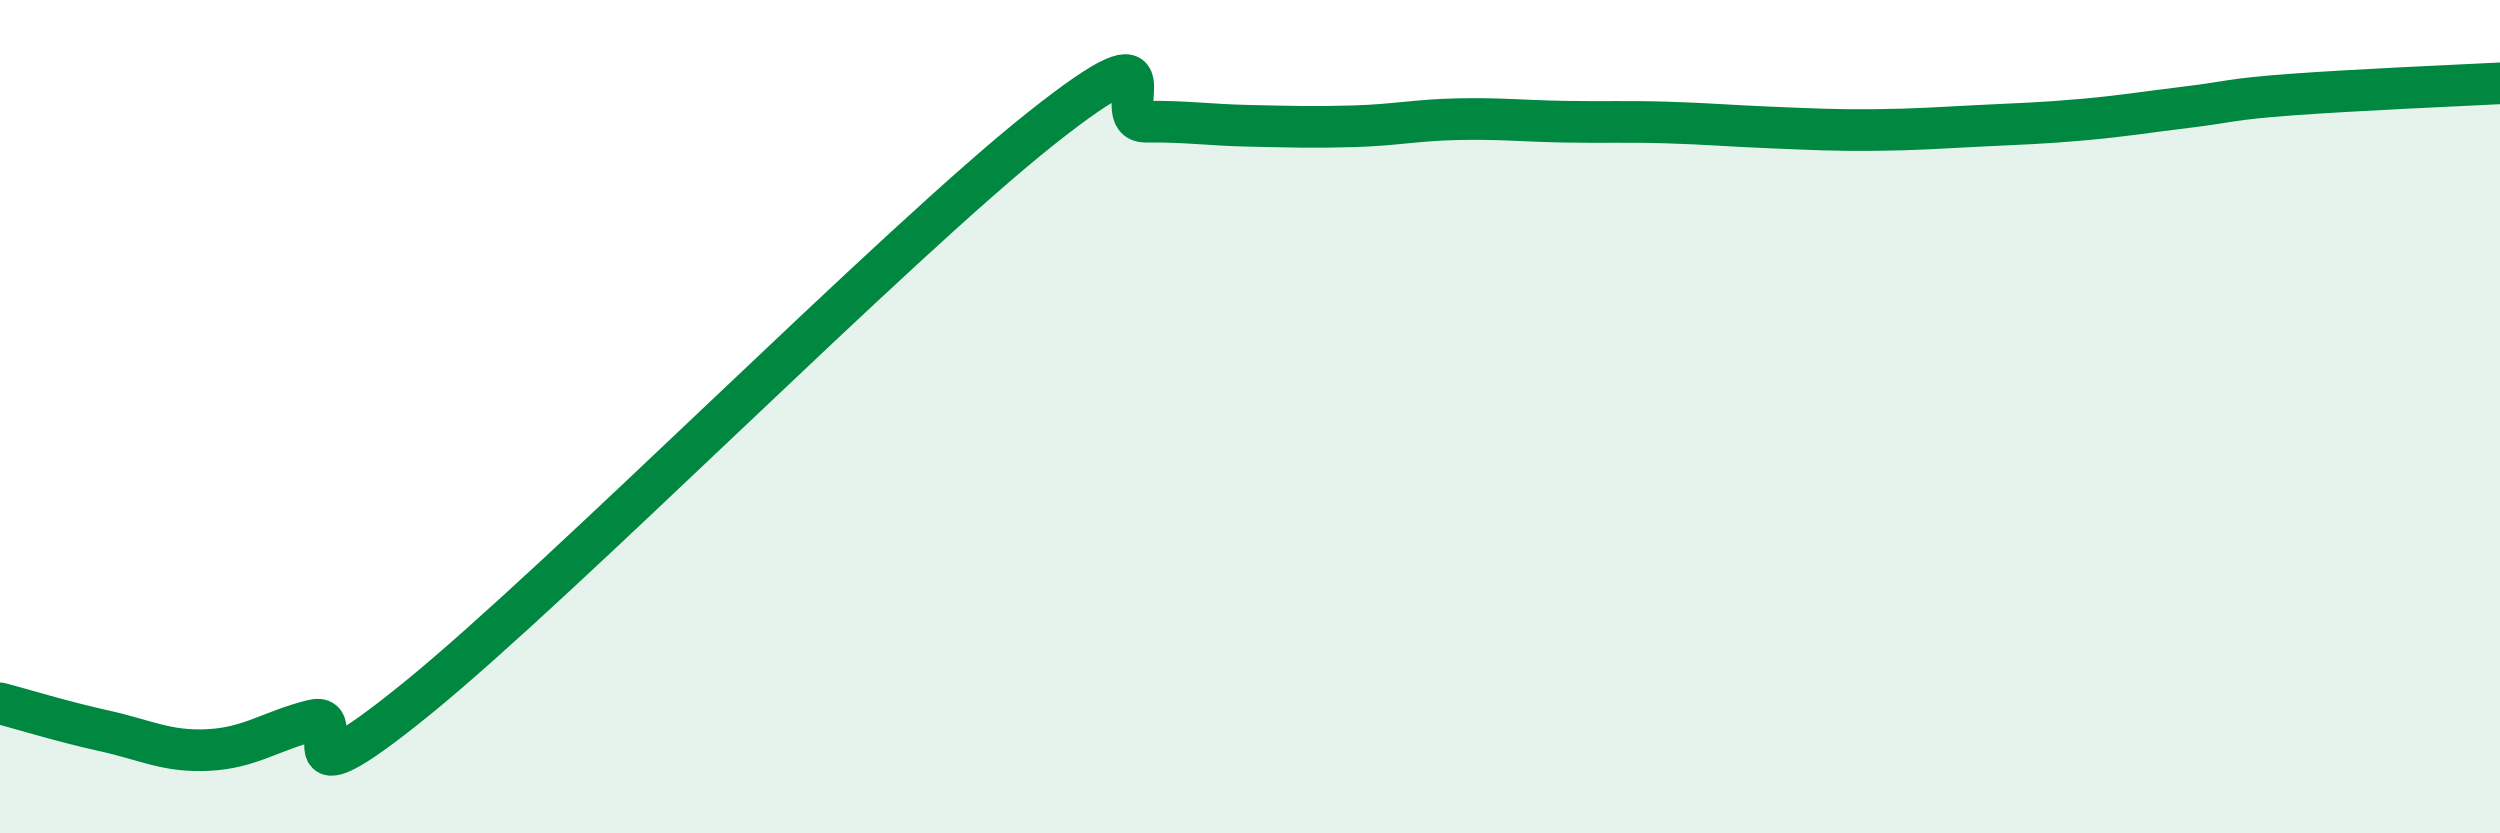
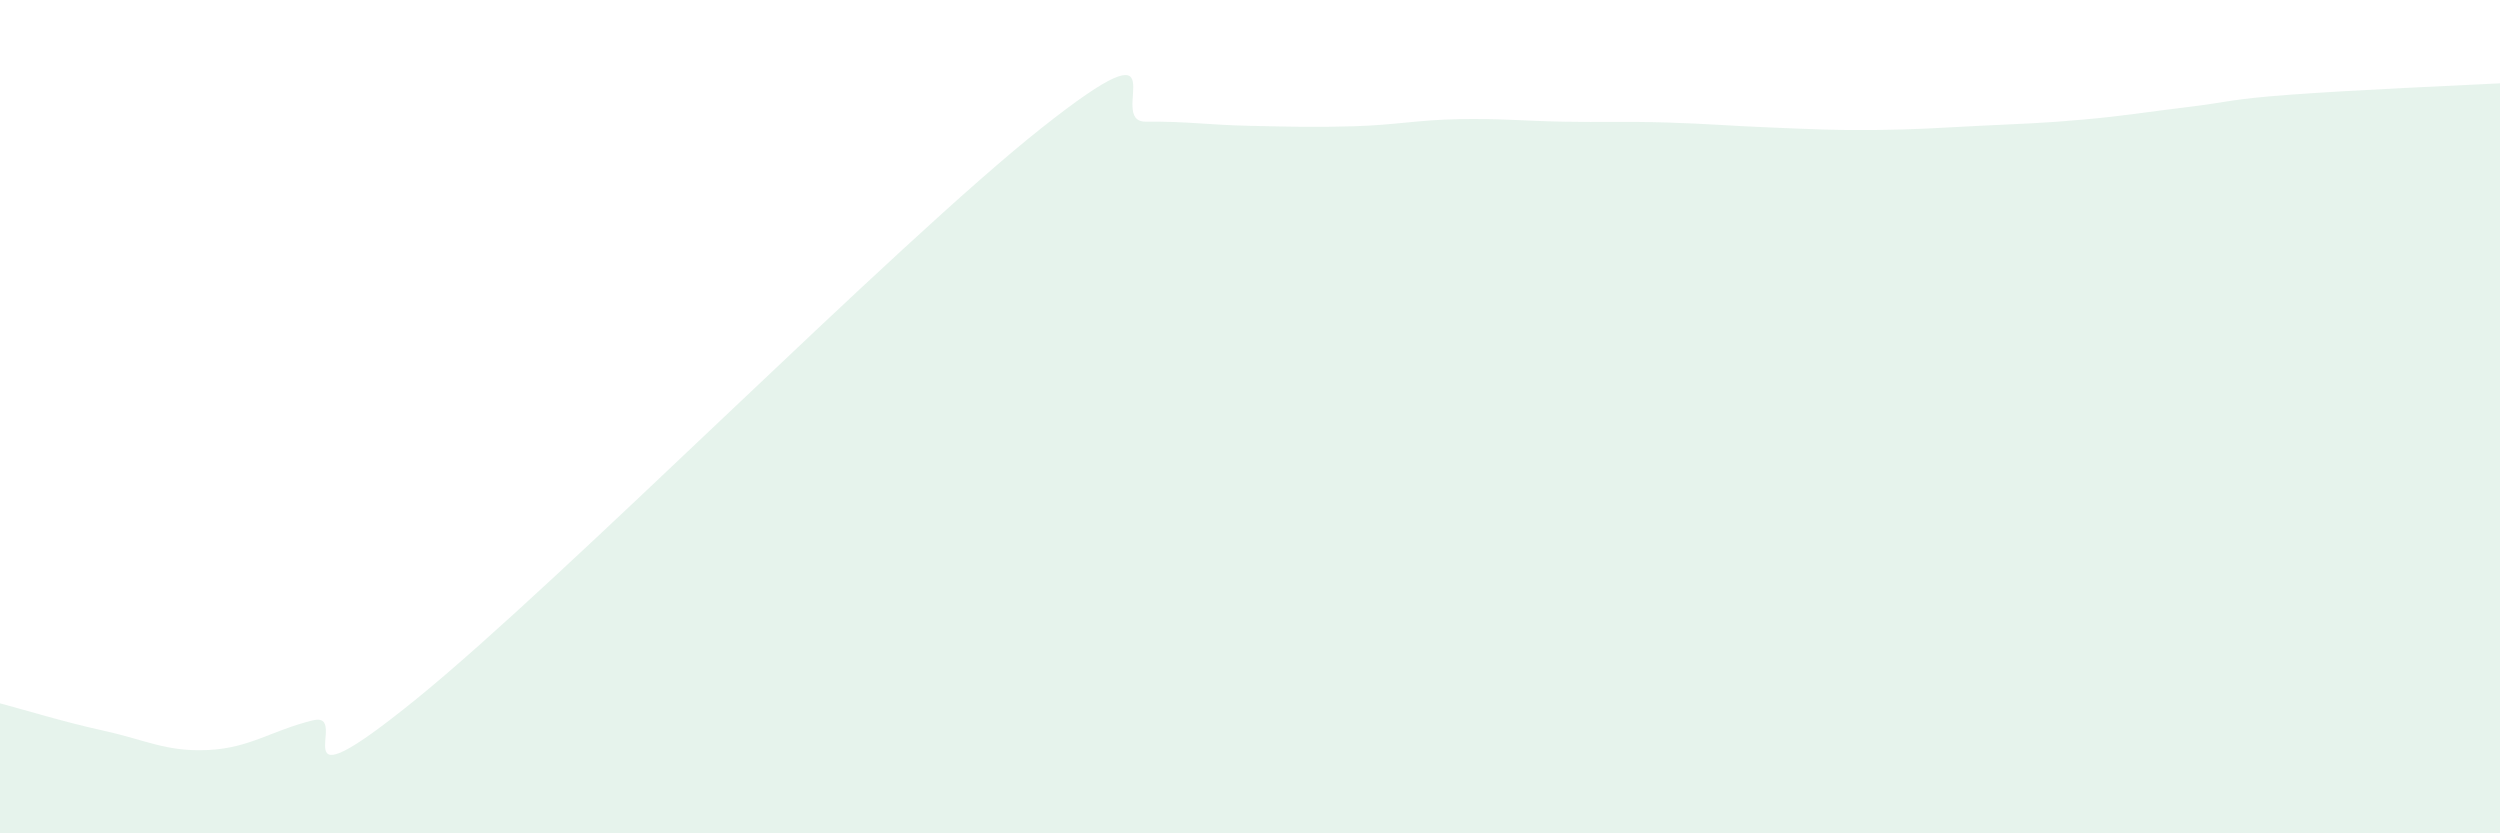
<svg xmlns="http://www.w3.org/2000/svg" width="60" height="20" viewBox="0 0 60 20">
  <path d="M 0,16.88 C 0.5,17.01 1.5,17.32 2.5,17.54 C 3.5,17.76 4,18.05 5,18 C 6,17.95 6.5,17.54 7.5,17.29 C 8.5,17.04 6.5,19.61 10,16.77 C 13.5,13.93 21.5,5.84 25,3.07 C 28.5,0.3 26.5,2.93 27.5,2.92 C 28.5,2.91 29,3 30,3.02 C 31,3.04 31.5,3.06 32.5,3.03 C 33.5,3 34,2.88 35,2.86 C 36,2.84 36.5,2.9 37.5,2.92 C 38.5,2.94 39,2.91 40,2.94 C 41,2.97 41.5,3.02 42.5,3.06 C 43.5,3.1 44,3.13 45,3.12 C 46,3.11 46.5,3.07 47.5,3.02 C 48.5,2.97 49,2.96 50,2.87 C 51,2.78 51.5,2.69 52.5,2.57 C 53.5,2.45 53.5,2.38 55,2.27 C 56.5,2.16 59,2.05 60,2L60 20L0 20Z" fill="#008740" opacity="0.1" stroke-linecap="round" stroke-linejoin="round" />
-   <path d="M 0,16.88 C 0.5,17.01 1.5,17.32 2.5,17.54 C 3.5,17.76 4,18.05 5,18 C 6,17.95 6.5,17.54 7.5,17.29 C 8.5,17.04 6.5,19.61 10,16.77 C 13.5,13.93 21.5,5.84 25,3.07 C 28.5,0.3 26.5,2.93 27.5,2.92 C 28.5,2.91 29,3 30,3.02 C 31,3.04 31.5,3.06 32.5,3.03 C 33.5,3 34,2.88 35,2.86 C 36,2.84 36.5,2.9 37.5,2.92 C 38.5,2.94 39,2.91 40,2.94 C 41,2.97 41.5,3.02 42.5,3.06 C 43.5,3.1 44,3.13 45,3.12 C 46,3.11 46.5,3.07 47.5,3.02 C 48.5,2.97 49,2.96 50,2.87 C 51,2.78 51.5,2.69 52.5,2.57 C 53.5,2.45 53.5,2.38 55,2.27 C 56.5,2.16 59,2.05 60,2" stroke="#008740" stroke-width="1" fill="none" stroke-linecap="round" stroke-linejoin="round" />
</svg>